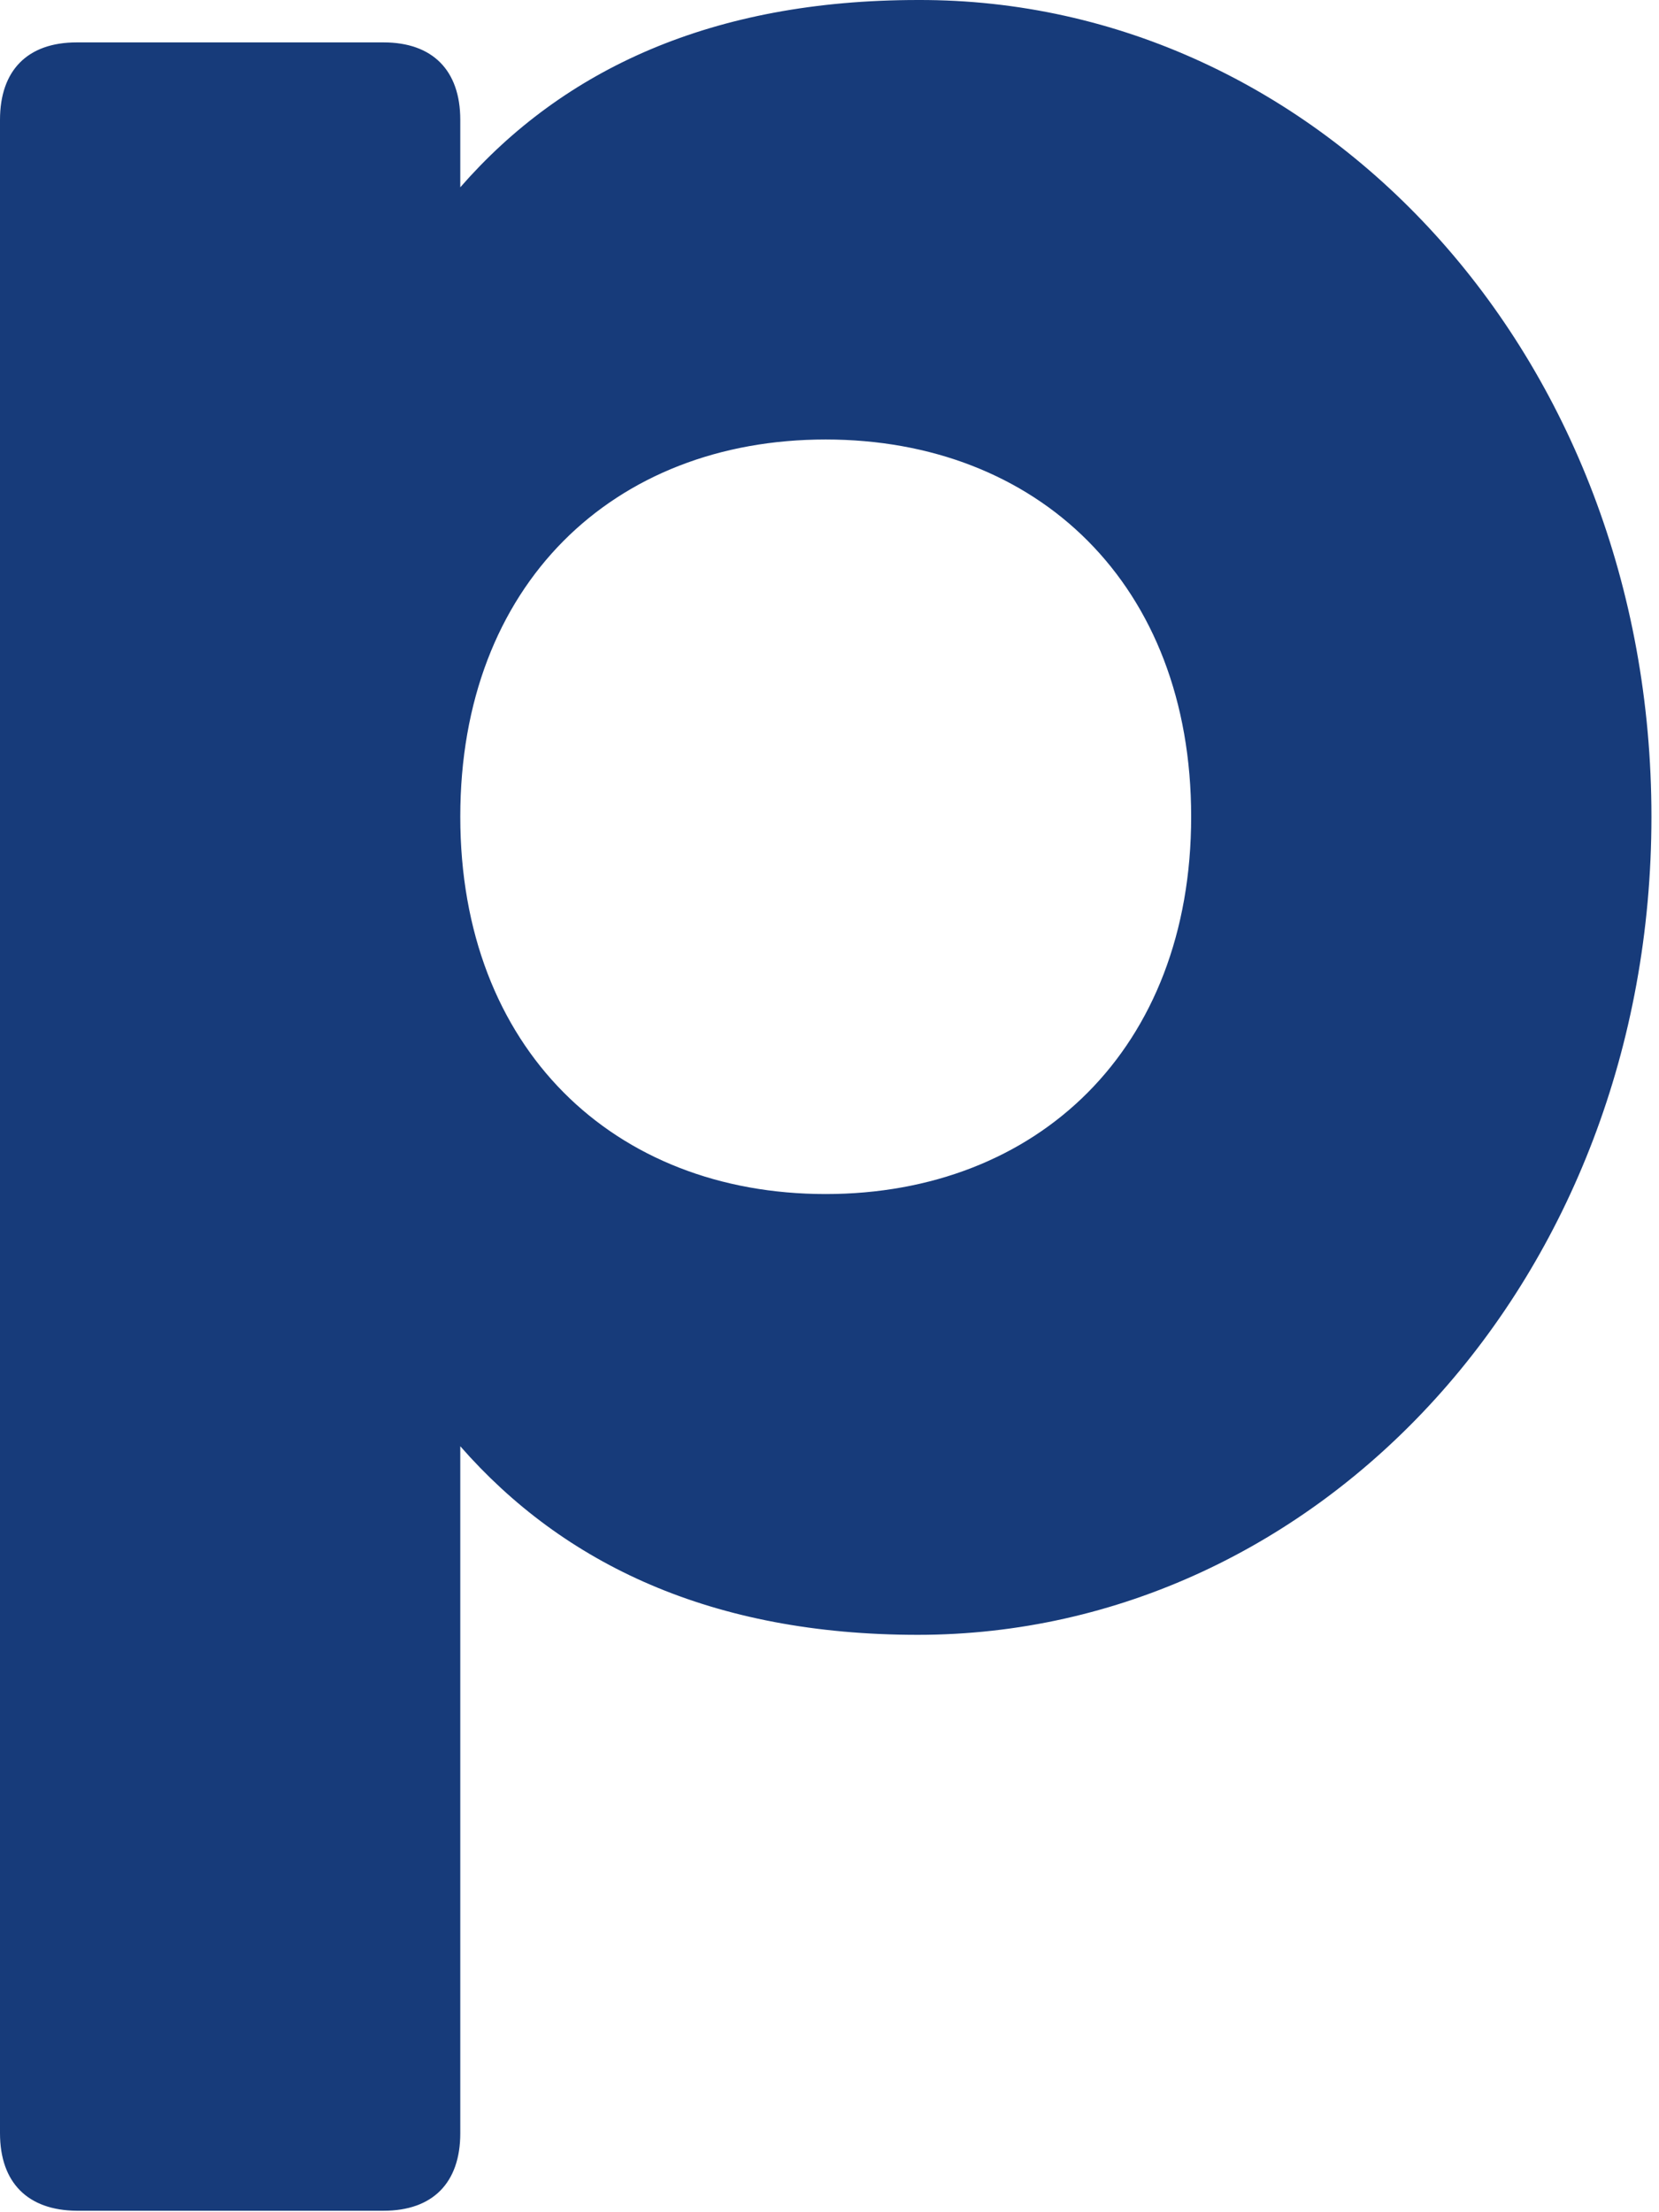
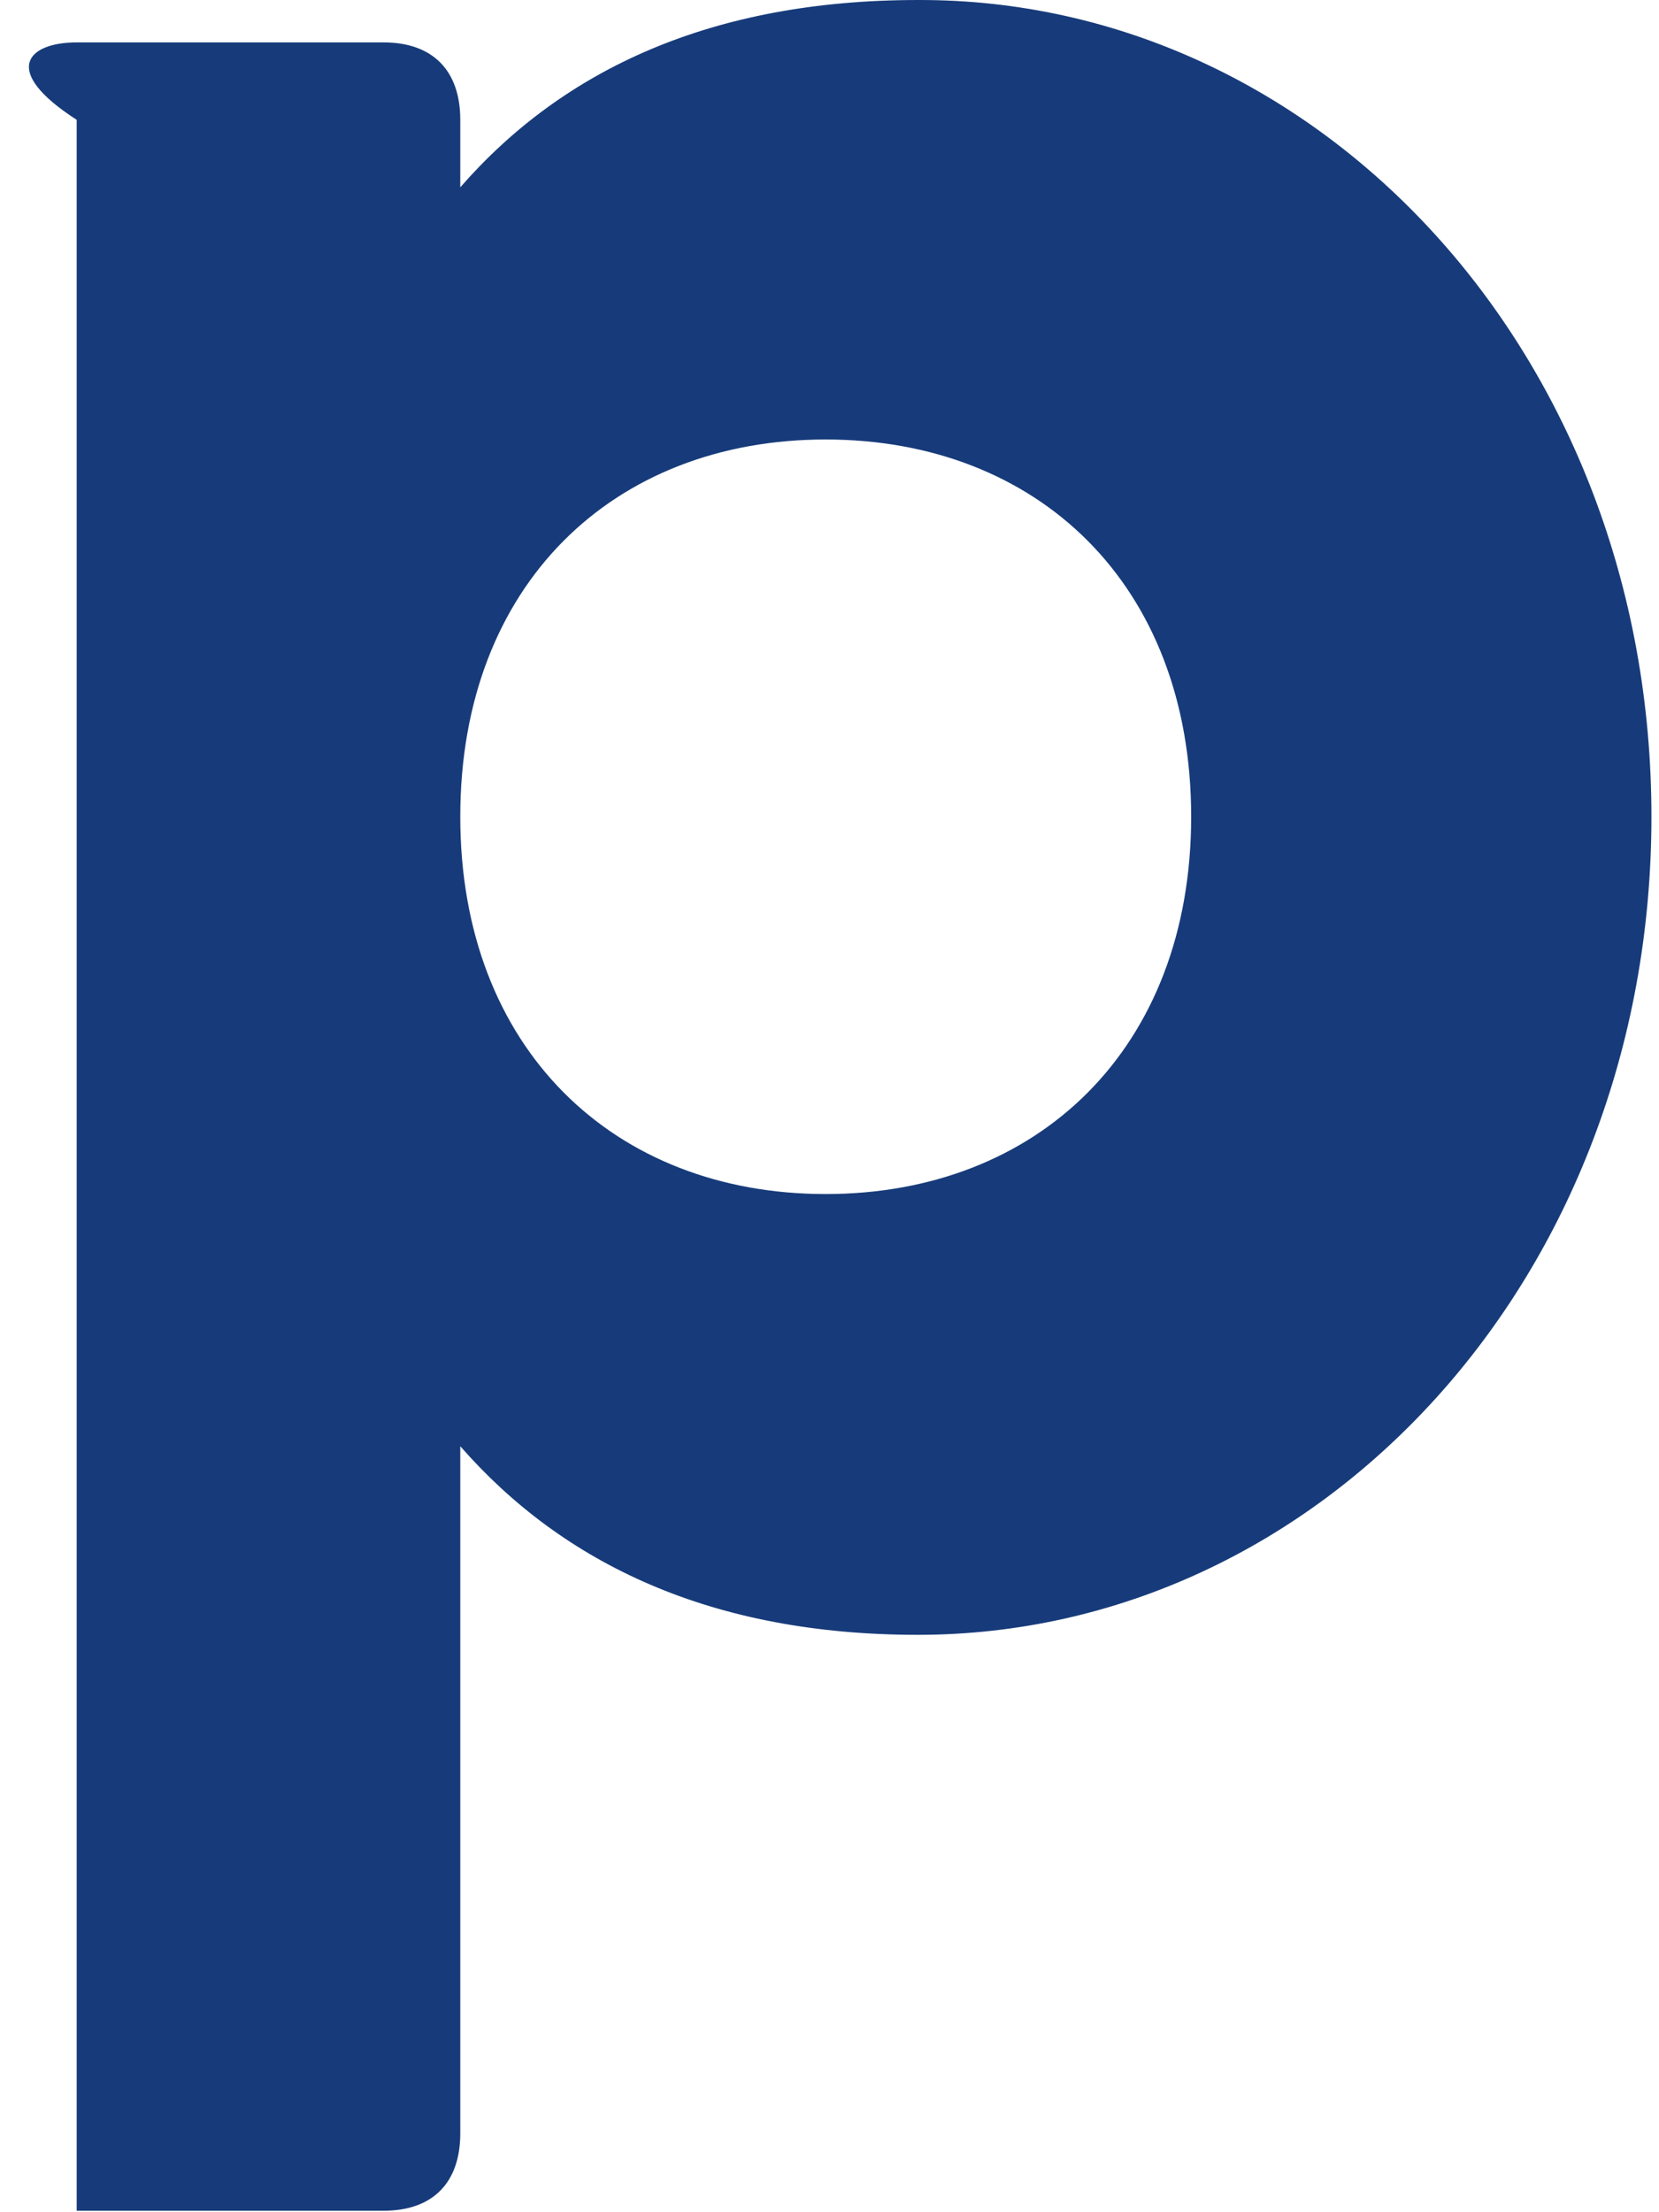
<svg xmlns="http://www.w3.org/2000/svg" fill="none" height="100%" overflow="visible" preserveAspectRatio="none" style="display: block;" viewBox="0 0 9 12" width="100%">
-   <path d="M8.959 4.43C8.959 6.935 7.158 8.868 4.979 8.868C3.864 8.868 3.058 8.486 2.497 7.845V11.572C2.497 11.84 2.348 11.992 2.081 11.992H0.416C0.152 11.99 0 11.841 0 11.571V0.65C0 0.382 0.149 0.23 0.416 0.23H2.081C2.346 0.23 2.497 0.381 2.497 0.65V1.016C3.056 0.375 3.864 1.87969e-05 4.98 1.87969e-05C7.158 -0.007 8.959 1.925 8.959 4.43ZM6.462 4.43C6.462 3.17 5.629 2.384 4.479 2.384C3.328 2.384 2.497 3.171 2.497 4.43C2.497 5.688 3.33 6.477 4.479 6.477C5.628 6.477 6.462 5.69 6.462 4.43Z" fill="#173B7A" id="Vector" />
+   <path d="M8.959 4.43C8.959 6.935 7.158 8.868 4.979 8.868C3.864 8.868 3.058 8.486 2.497 7.845V11.572C2.497 11.84 2.348 11.992 2.081 11.992H0.416V0.65C0 0.382 0.149 0.23 0.416 0.23H2.081C2.346 0.23 2.497 0.381 2.497 0.65V1.016C3.056 0.375 3.864 1.87969e-05 4.98 1.87969e-05C7.158 -0.007 8.959 1.925 8.959 4.43ZM6.462 4.43C6.462 3.17 5.629 2.384 4.479 2.384C3.328 2.384 2.497 3.171 2.497 4.43C2.497 5.688 3.33 6.477 4.479 6.477C5.628 6.477 6.462 5.69 6.462 4.43Z" fill="#173B7A" id="Vector" />
</svg>